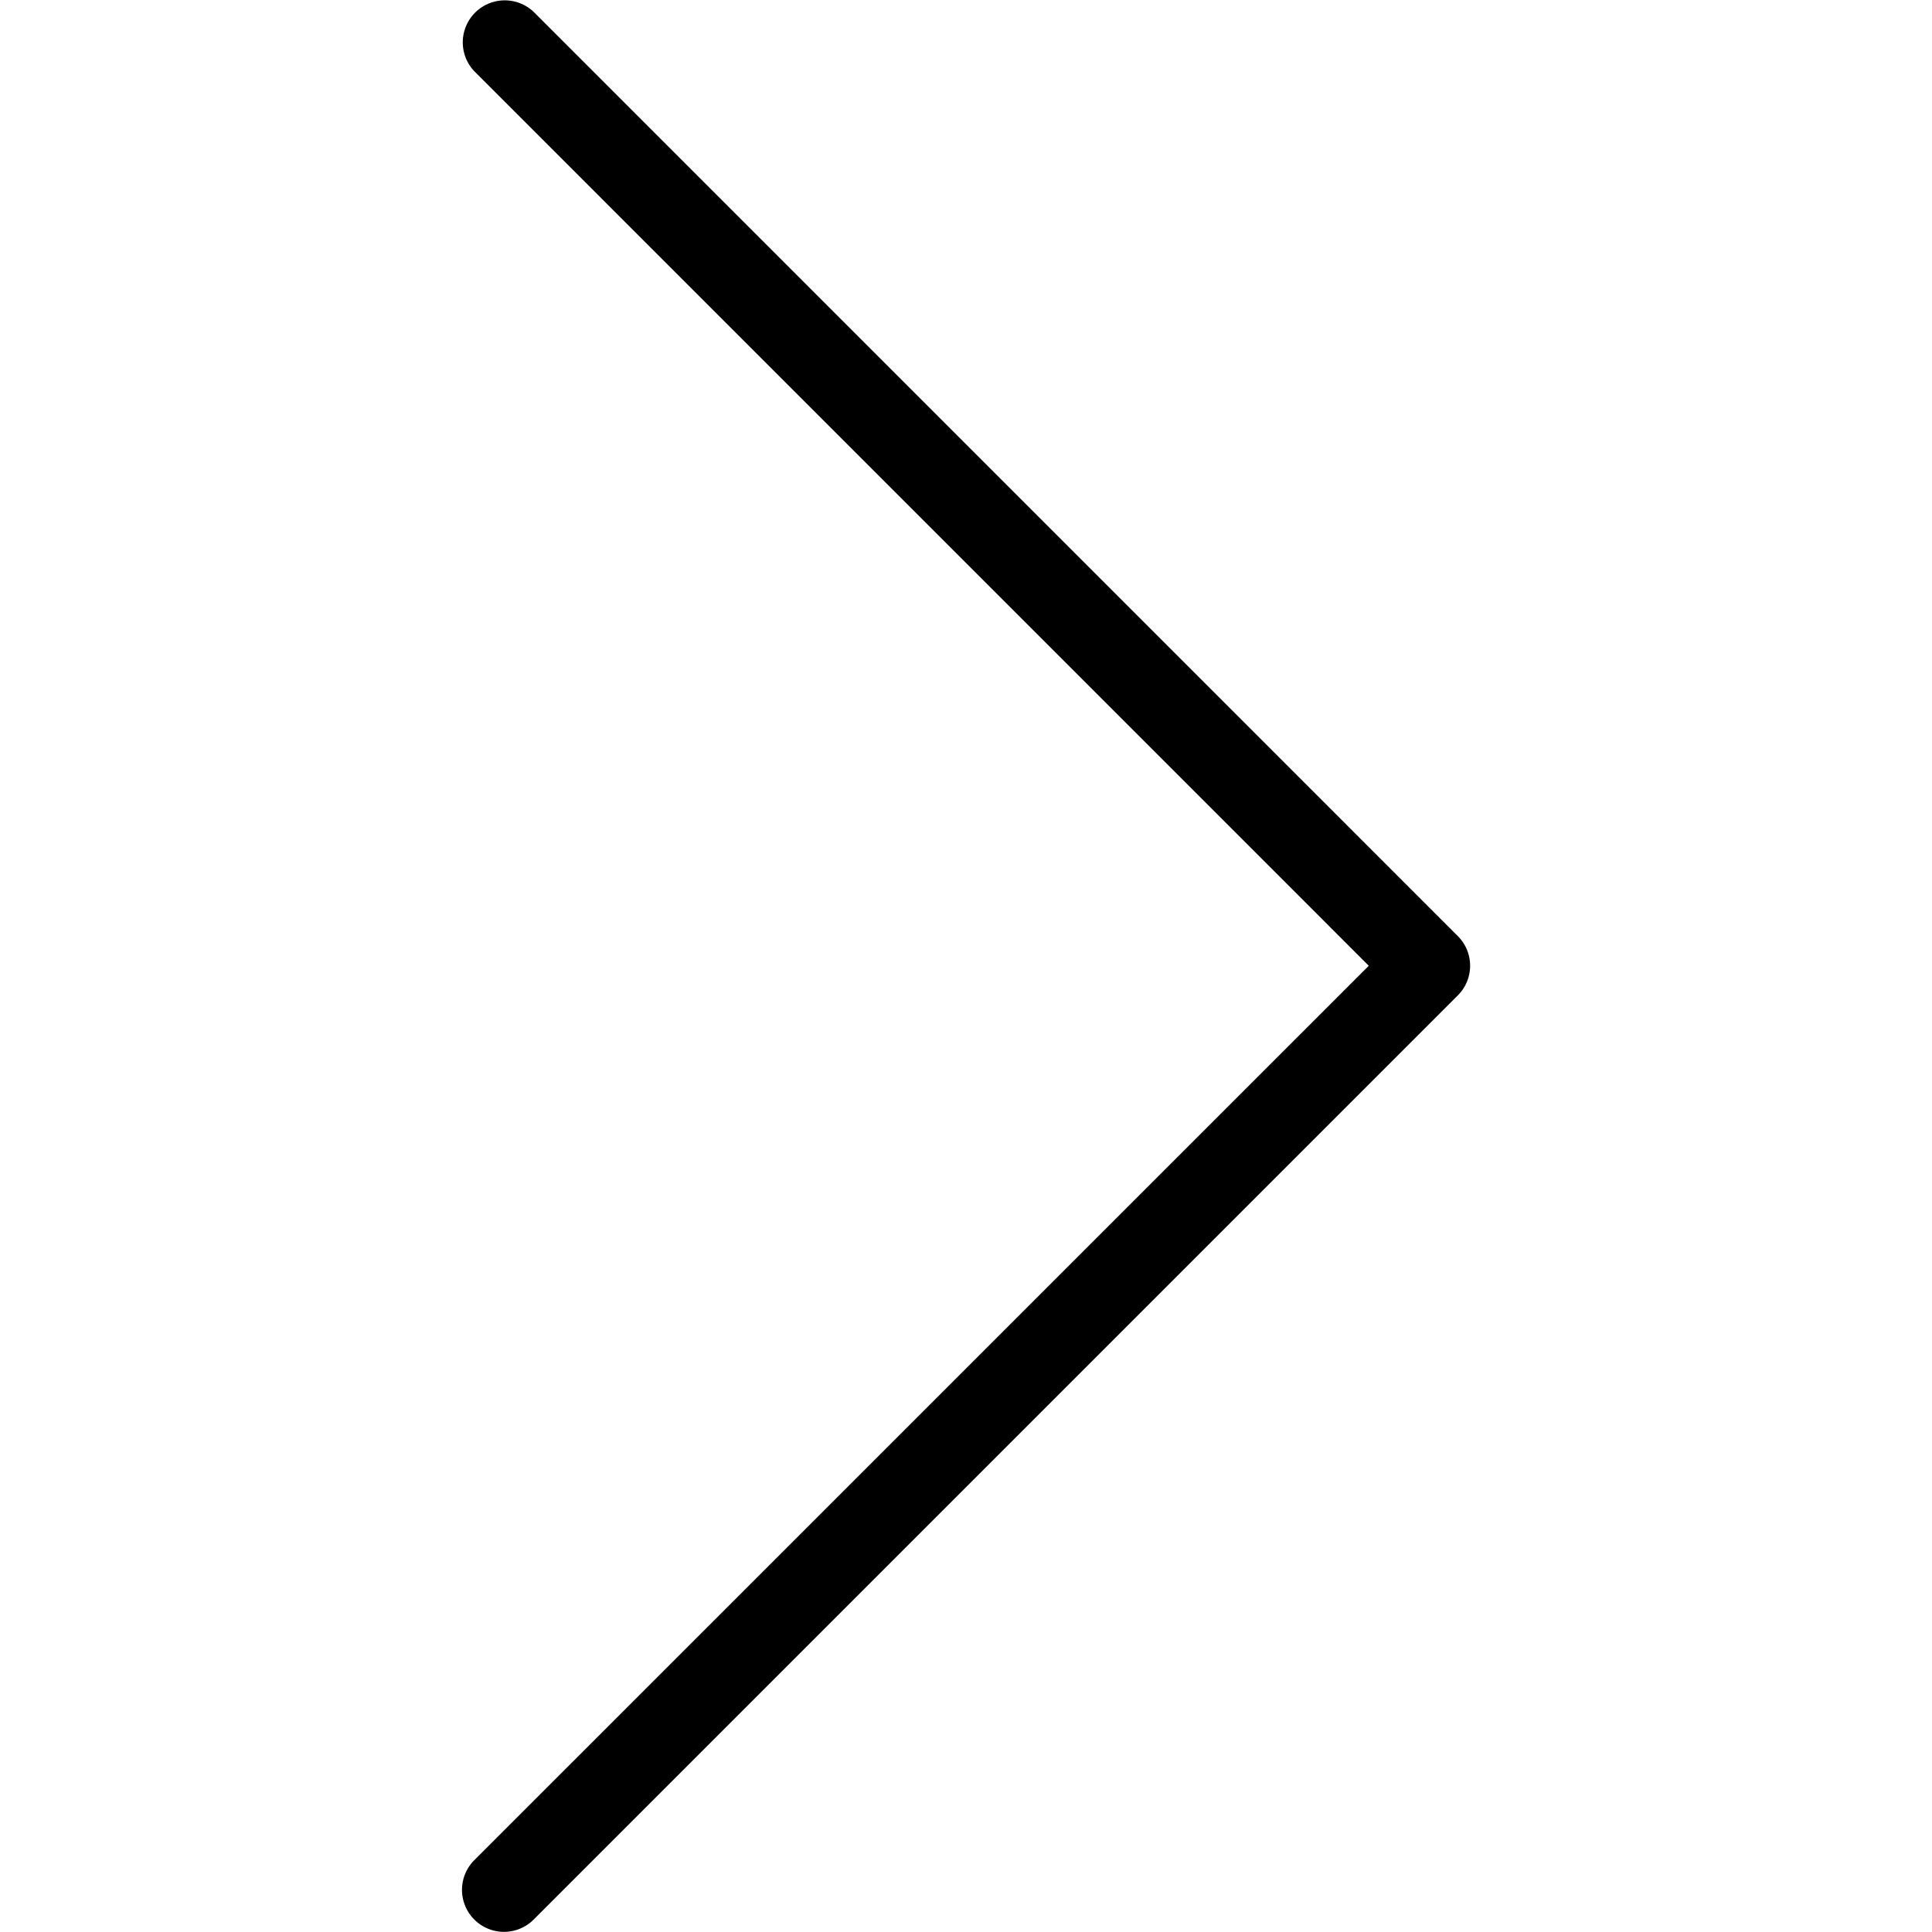
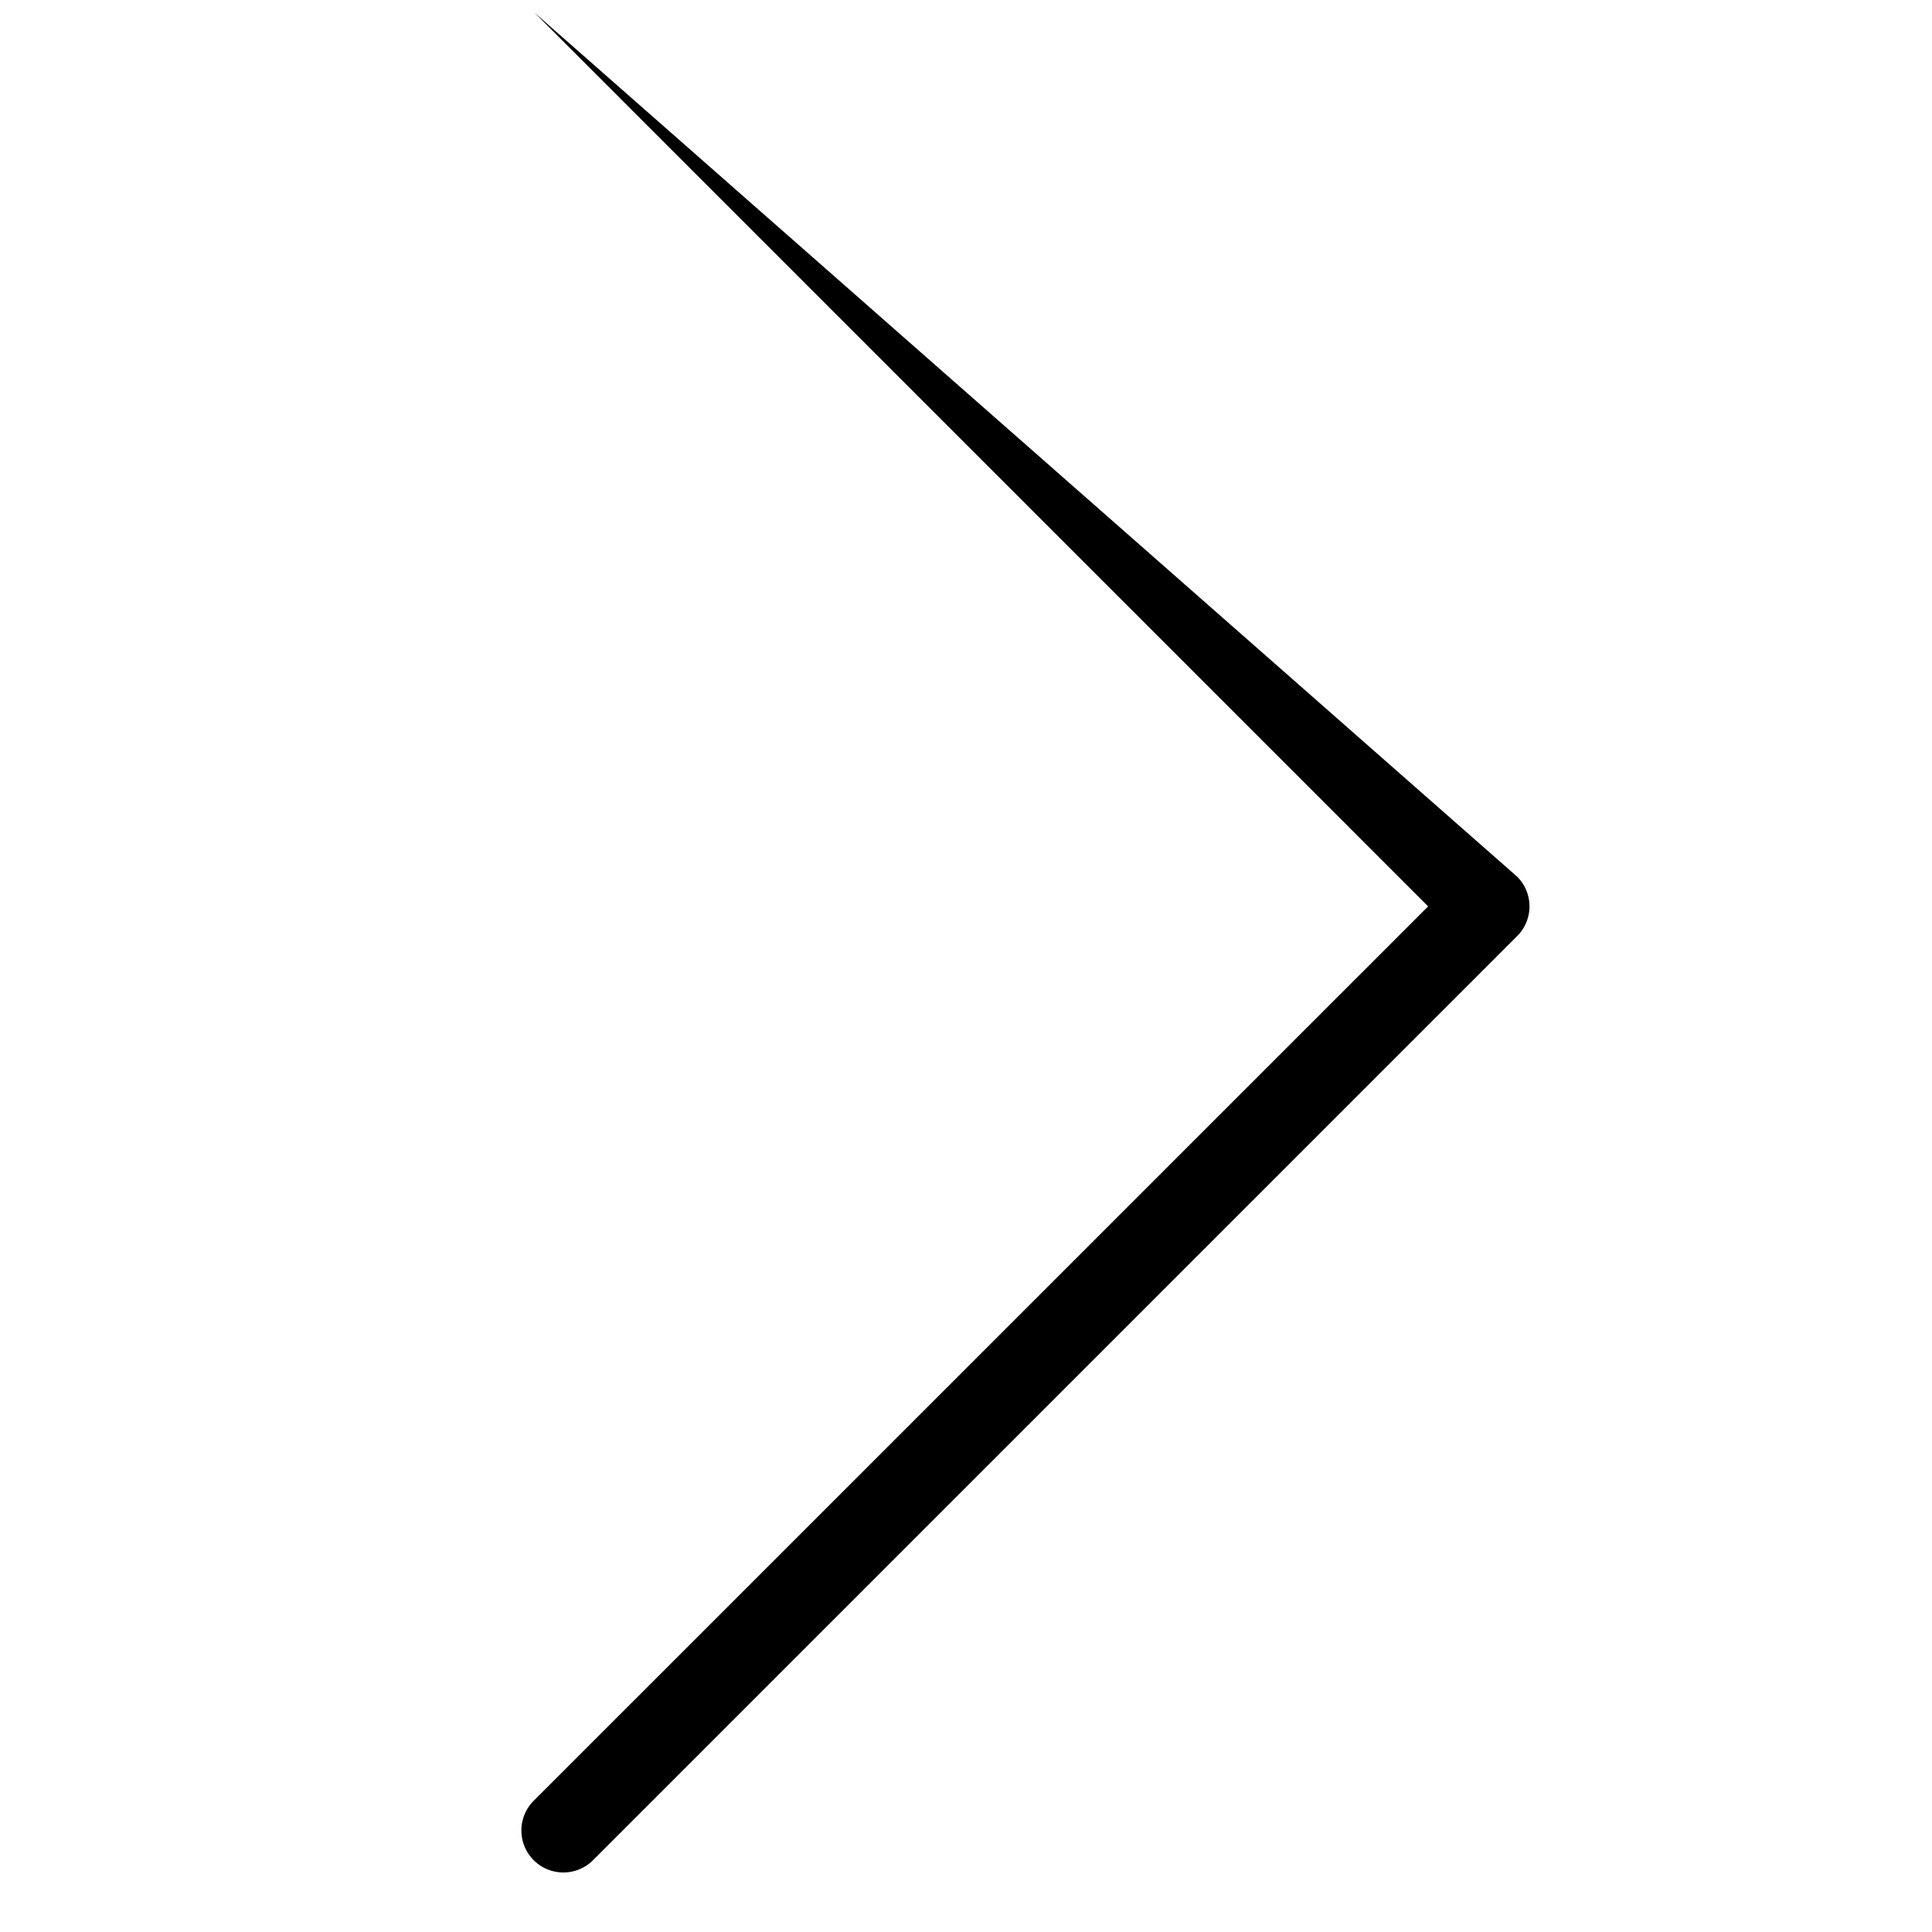
<svg xmlns="http://www.w3.org/2000/svg" width="600" height="600">
-   <path d="M165.87 3.82a13.04 13.04 0 00-18.44 18.44l277.65 277.67-277.67 277.65a13.04 13.04 0 1018.44 18.44l286.88-286.88c5.1-5.1 5.1-13.35 0-18.44L165.87 3.82z" />
+   <path d="M165.87 3.82l277.65 277.67-277.67 277.65a13.04 13.04 0 1018.44 18.44l286.88-286.88c5.1-5.1 5.1-13.35 0-18.44L165.87 3.82z" />
</svg>